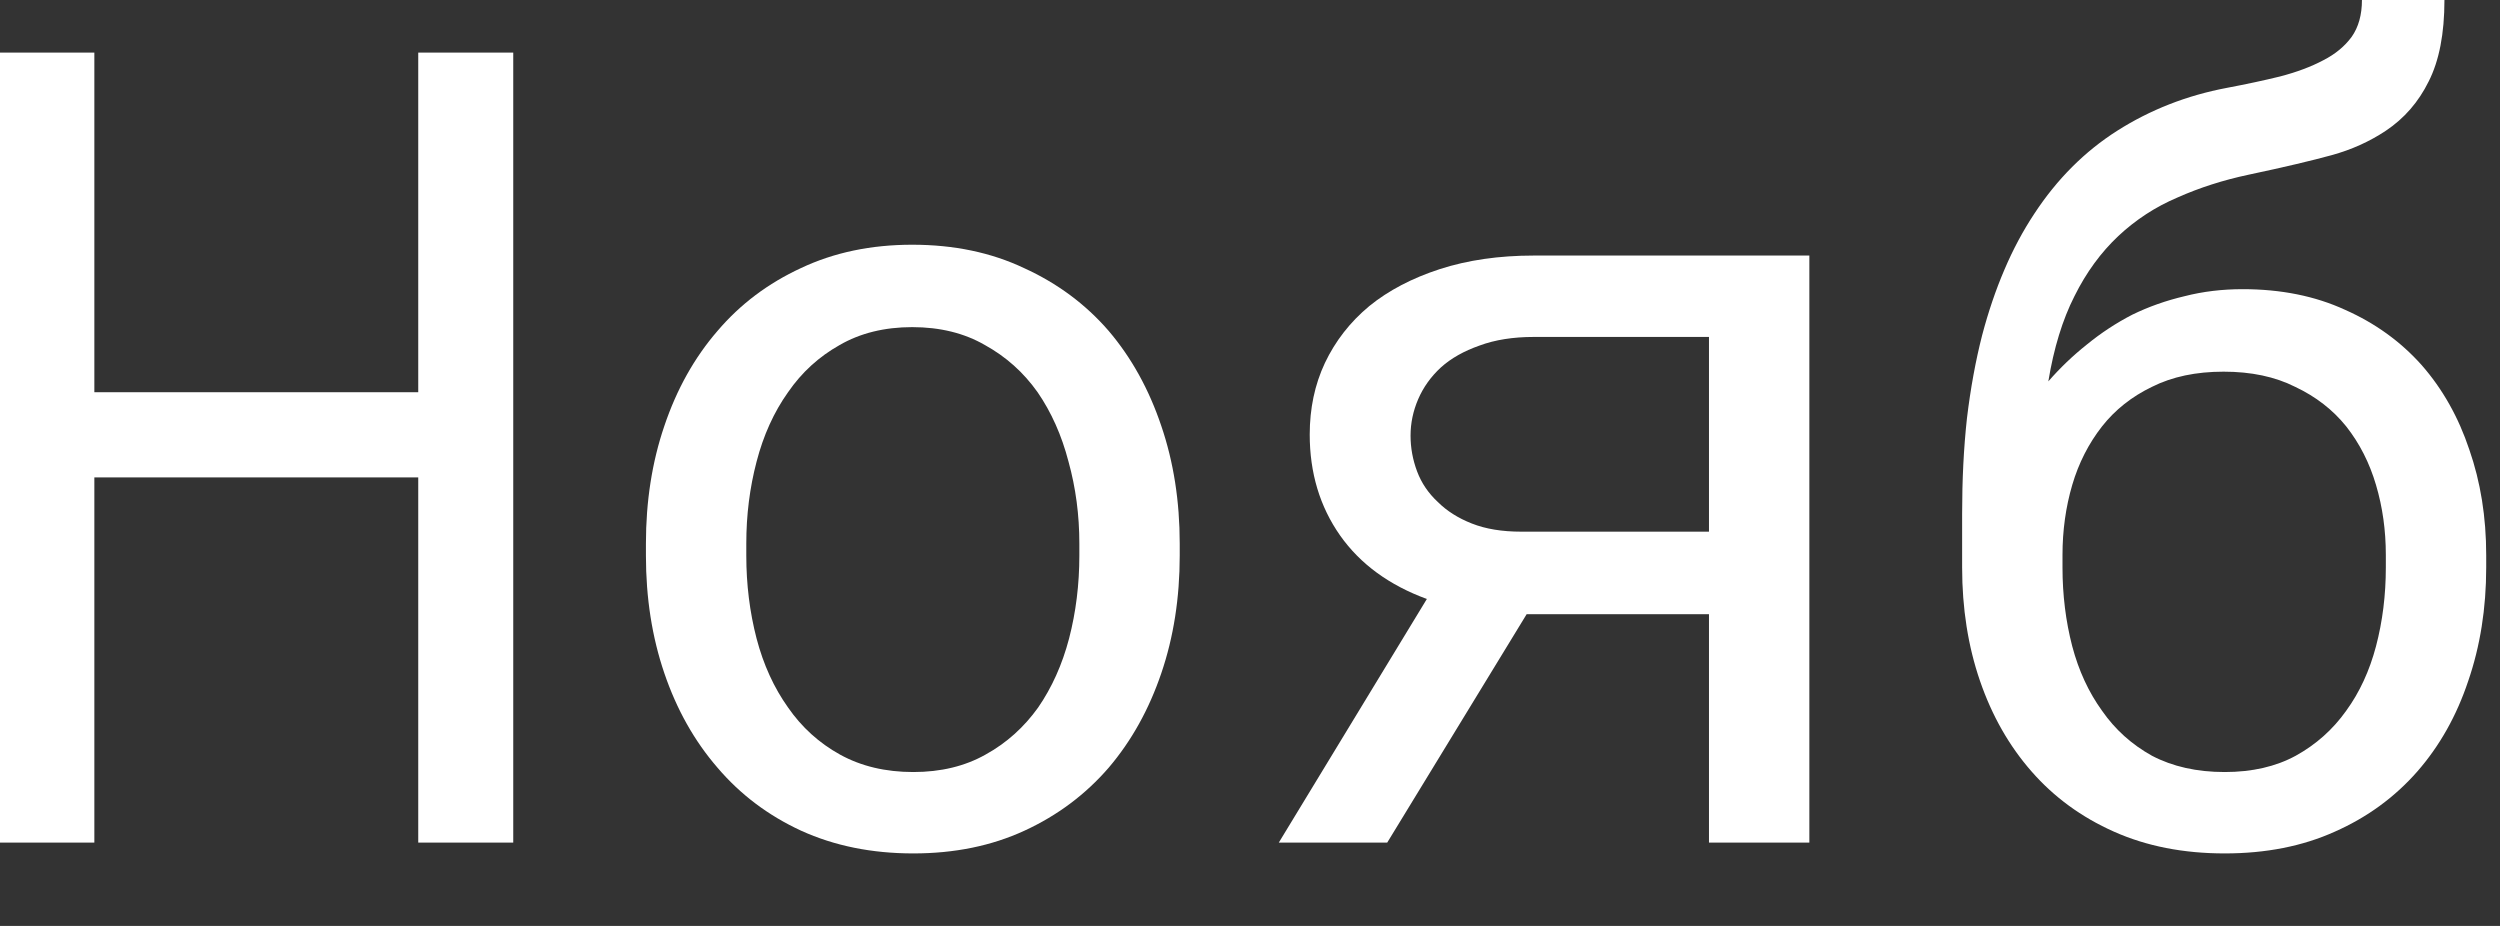
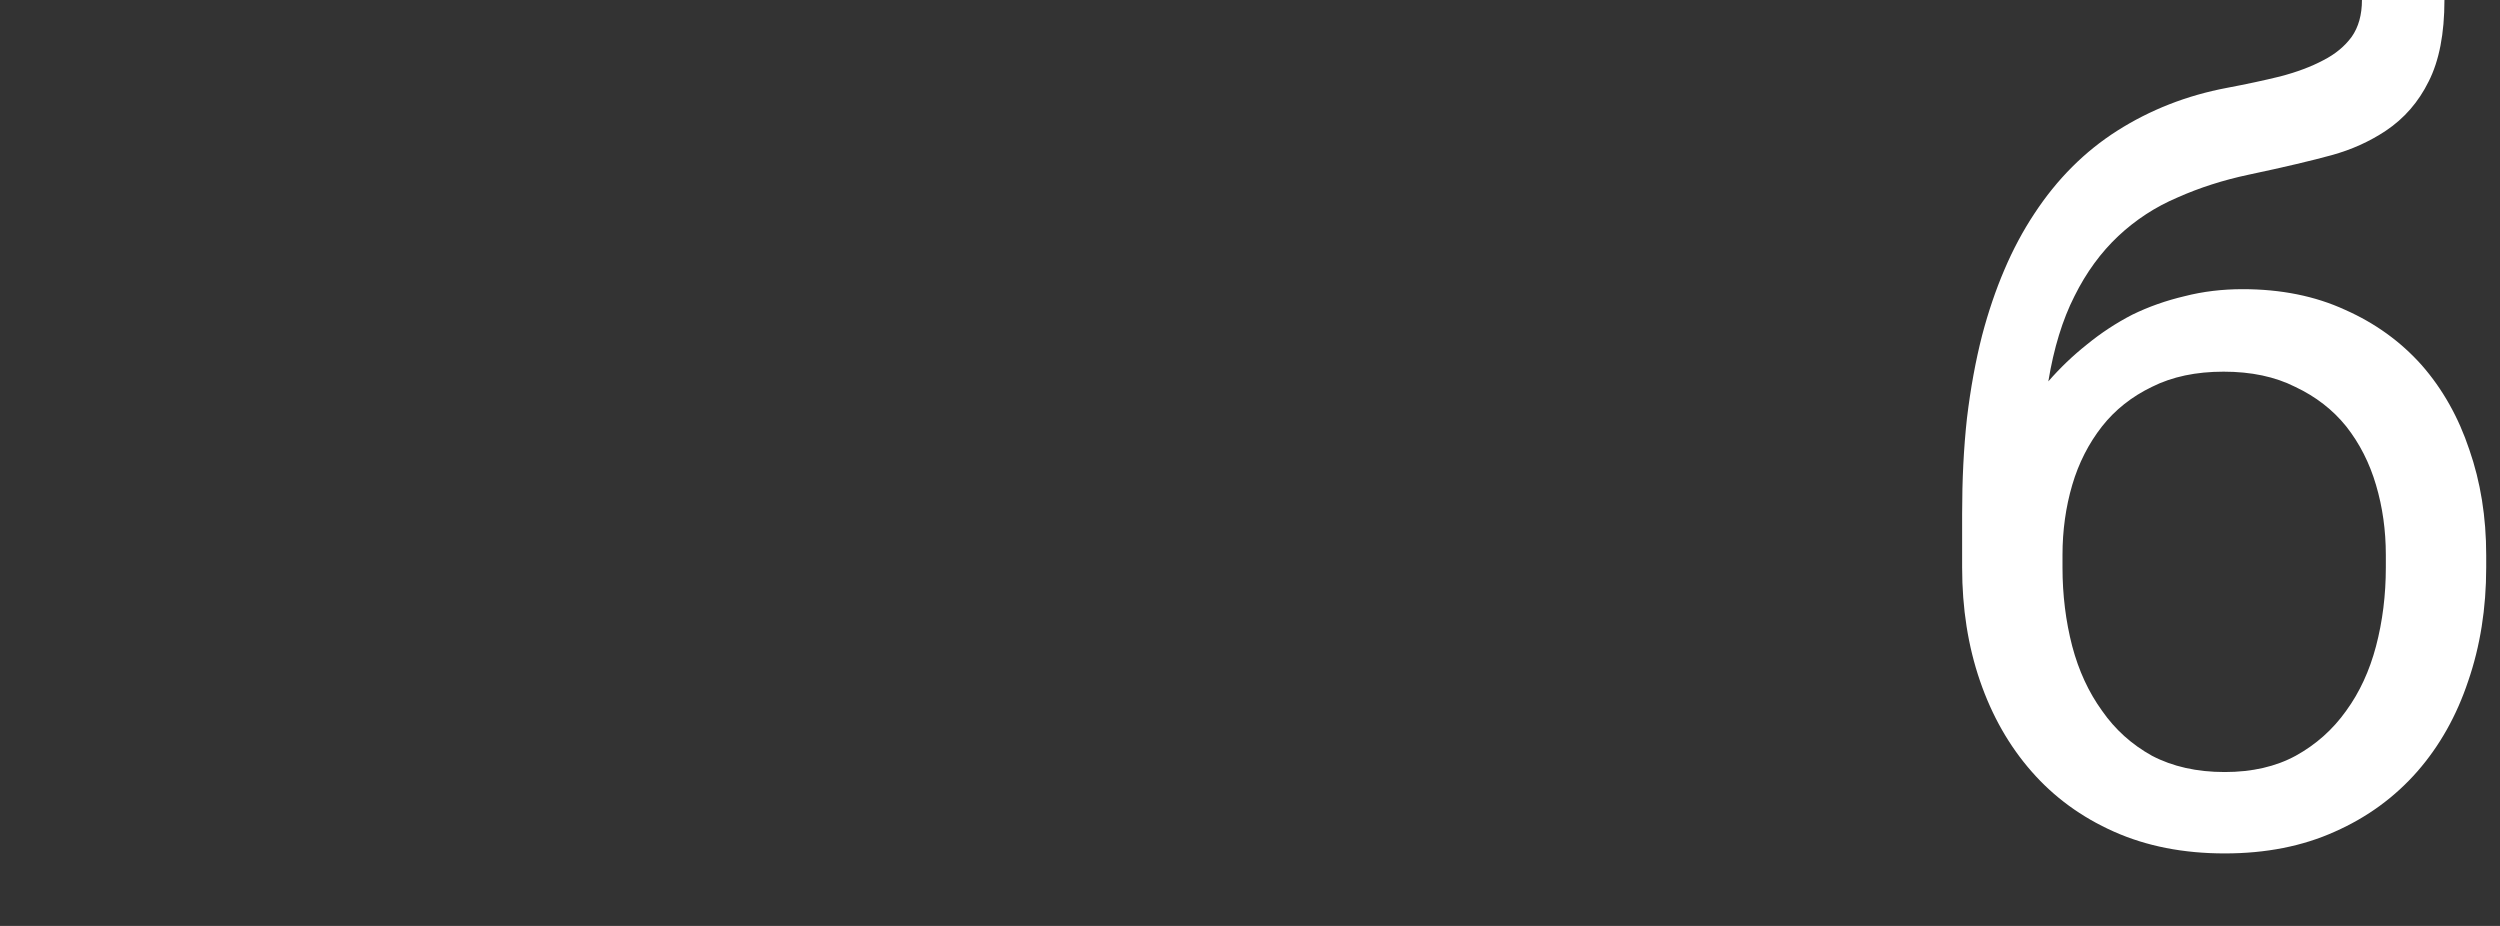
<svg xmlns="http://www.w3.org/2000/svg" fill="none" height="100%" overflow="visible" preserveAspectRatio="none" style="display: block;" viewBox="0 0 27 10" width="100%">
  <rect x="0" y="0" width="27" height="10" fill="#333333" stroke="none" />
  <g id="">
    <path d="M24.22 3.123C24.634 3.123 25.003 3.197 25.327 3.346C25.652 3.49 25.927 3.689 26.154 3.943C26.38 4.201 26.552 4.506 26.669 4.857C26.79 5.205 26.851 5.584 26.851 5.994V6.129C26.851 6.57 26.786 6.979 26.657 7.354C26.532 7.729 26.349 8.055 26.107 8.332C25.864 8.609 25.568 8.826 25.216 8.982C24.868 9.139 24.472 9.217 24.027 9.217C23.581 9.217 23.183 9.139 22.831 8.982C22.48 8.826 22.183 8.609 21.941 8.332C21.698 8.055 21.513 7.729 21.384 7.354C21.255 6.979 21.191 6.57 21.191 6.129V5.549C21.191 5.182 21.208 4.838 21.243 4.518C21.282 4.193 21.337 3.895 21.407 3.621C21.474 3.367 21.554 3.131 21.648 2.912C21.741 2.693 21.849 2.492 21.97 2.309C22.216 1.934 22.515 1.635 22.866 1.412C23.222 1.186 23.616 1.031 24.05 0.949C24.257 0.91 24.448 0.869 24.624 0.826C24.804 0.779 24.96 0.721 25.093 0.65C25.222 0.584 25.323 0.5 25.398 0.398C25.472 0.293 25.509 0.16 25.509 0H26.4C26.4 0.363 26.343 0.656 26.23 0.879C26.12 1.102 25.966 1.279 25.767 1.412C25.591 1.529 25.396 1.617 25.181 1.676C24.97 1.734 24.671 1.805 24.284 1.887C24.011 1.945 23.755 2.027 23.517 2.133C23.279 2.234 23.066 2.373 22.878 2.549C22.691 2.725 22.532 2.941 22.404 3.199C22.275 3.453 22.181 3.76 22.122 4.119C22.247 3.975 22.386 3.842 22.538 3.721C22.691 3.596 22.855 3.488 23.03 3.398C23.206 3.312 23.394 3.246 23.593 3.199C23.792 3.148 24.001 3.123 24.22 3.123ZM24.015 4.014C23.718 4.014 23.46 4.068 23.241 4.178C23.023 4.283 22.843 4.426 22.702 4.605C22.558 4.789 22.45 5 22.38 5.238C22.31 5.477 22.275 5.729 22.275 5.994V6.129C22.275 6.426 22.31 6.709 22.38 6.979C22.45 7.244 22.558 7.477 22.702 7.676C22.843 7.879 23.023 8.041 23.241 8.162C23.464 8.279 23.726 8.338 24.027 8.338C24.323 8.338 24.579 8.279 24.794 8.162C25.013 8.041 25.195 7.879 25.339 7.676C25.484 7.477 25.591 7.244 25.661 6.979C25.732 6.709 25.767 6.426 25.767 6.129V5.994C25.767 5.729 25.732 5.477 25.661 5.238C25.591 5 25.484 4.789 25.339 4.605C25.195 4.426 25.011 4.283 24.788 4.178C24.57 4.068 24.312 4.014 24.015 4.014Z" fill="white" id="Vector" />
-     <path d="M19.541 2.76V9.1H18.457V6.633H16.488L14.982 9.1H13.811L15.41 6.469C15.004 6.32 14.691 6.092 14.473 5.783C14.254 5.471 14.145 5.107 14.145 4.693C14.145 4.412 14.199 4.154 14.309 3.92C14.422 3.682 14.582 3.477 14.789 3.305C14.996 3.137 15.25 3.004 15.551 2.906C15.852 2.809 16.189 2.76 16.564 2.76H19.541ZM15.234 4.705C15.234 4.838 15.258 4.967 15.305 5.092C15.352 5.217 15.426 5.326 15.527 5.42C15.625 5.518 15.748 5.596 15.896 5.654C16.045 5.713 16.223 5.742 16.43 5.742H18.457V3.639H16.564C16.342 3.639 16.146 3.67 15.979 3.732C15.811 3.791 15.672 3.869 15.563 3.967C15.453 4.068 15.371 4.184 15.316 4.312C15.262 4.438 15.234 4.568 15.234 4.705Z" fill="white" id="Vector_2" />
-     <path d="M6.976 5.871C6.976 5.414 7.042 4.99 7.175 4.6C7.308 4.205 7.499 3.863 7.749 3.574C7.995 3.285 8.296 3.059 8.651 2.895C9.007 2.727 9.407 2.643 9.852 2.643C10.302 2.643 10.704 2.727 11.059 2.895C11.419 3.059 11.724 3.285 11.974 3.574C12.22 3.863 12.409 4.205 12.542 4.6C12.675 4.99 12.741 5.414 12.741 5.871V6C12.741 6.457 12.675 6.881 12.542 7.271C12.409 7.662 12.22 8.002 11.974 8.291C11.724 8.58 11.421 8.807 11.065 8.971C10.71 9.135 10.309 9.217 9.864 9.217C9.415 9.217 9.011 9.135 8.651 8.971C8.296 8.807 7.995 8.58 7.749 8.291C7.499 8.002 7.308 7.662 7.175 7.271C7.042 6.881 6.976 6.457 6.976 6V5.871ZM8.06 6C8.06 6.312 8.097 6.611 8.171 6.896C8.245 7.178 8.358 7.426 8.511 7.641C8.659 7.855 8.847 8.025 9.073 8.15C9.3 8.275 9.563 8.338 9.864 8.338C10.161 8.338 10.421 8.275 10.643 8.15C10.87 8.025 11.059 7.855 11.212 7.641C11.36 7.426 11.472 7.178 11.546 6.896C11.62 6.611 11.657 6.312 11.657 6V5.871C11.657 5.562 11.618 5.268 11.54 4.986C11.466 4.701 11.354 4.451 11.206 4.236C11.054 4.021 10.864 3.852 10.638 3.727C10.415 3.598 10.153 3.533 9.852 3.533C9.552 3.533 9.29 3.598 9.067 3.727C8.845 3.852 8.659 4.021 8.511 4.236C8.358 4.451 8.245 4.701 8.171 4.986C8.097 5.268 8.06 5.562 8.06 5.871V6Z" fill="white" id="Vector_3" />
-     <path d="M5.543 9.1H4.517V5.156H1.019V9.1H-0V0.568H1.019V4.236H4.517V0.568H5.543V9.1Z" fill="white" id="Vector_4" />
  </g>
</svg>